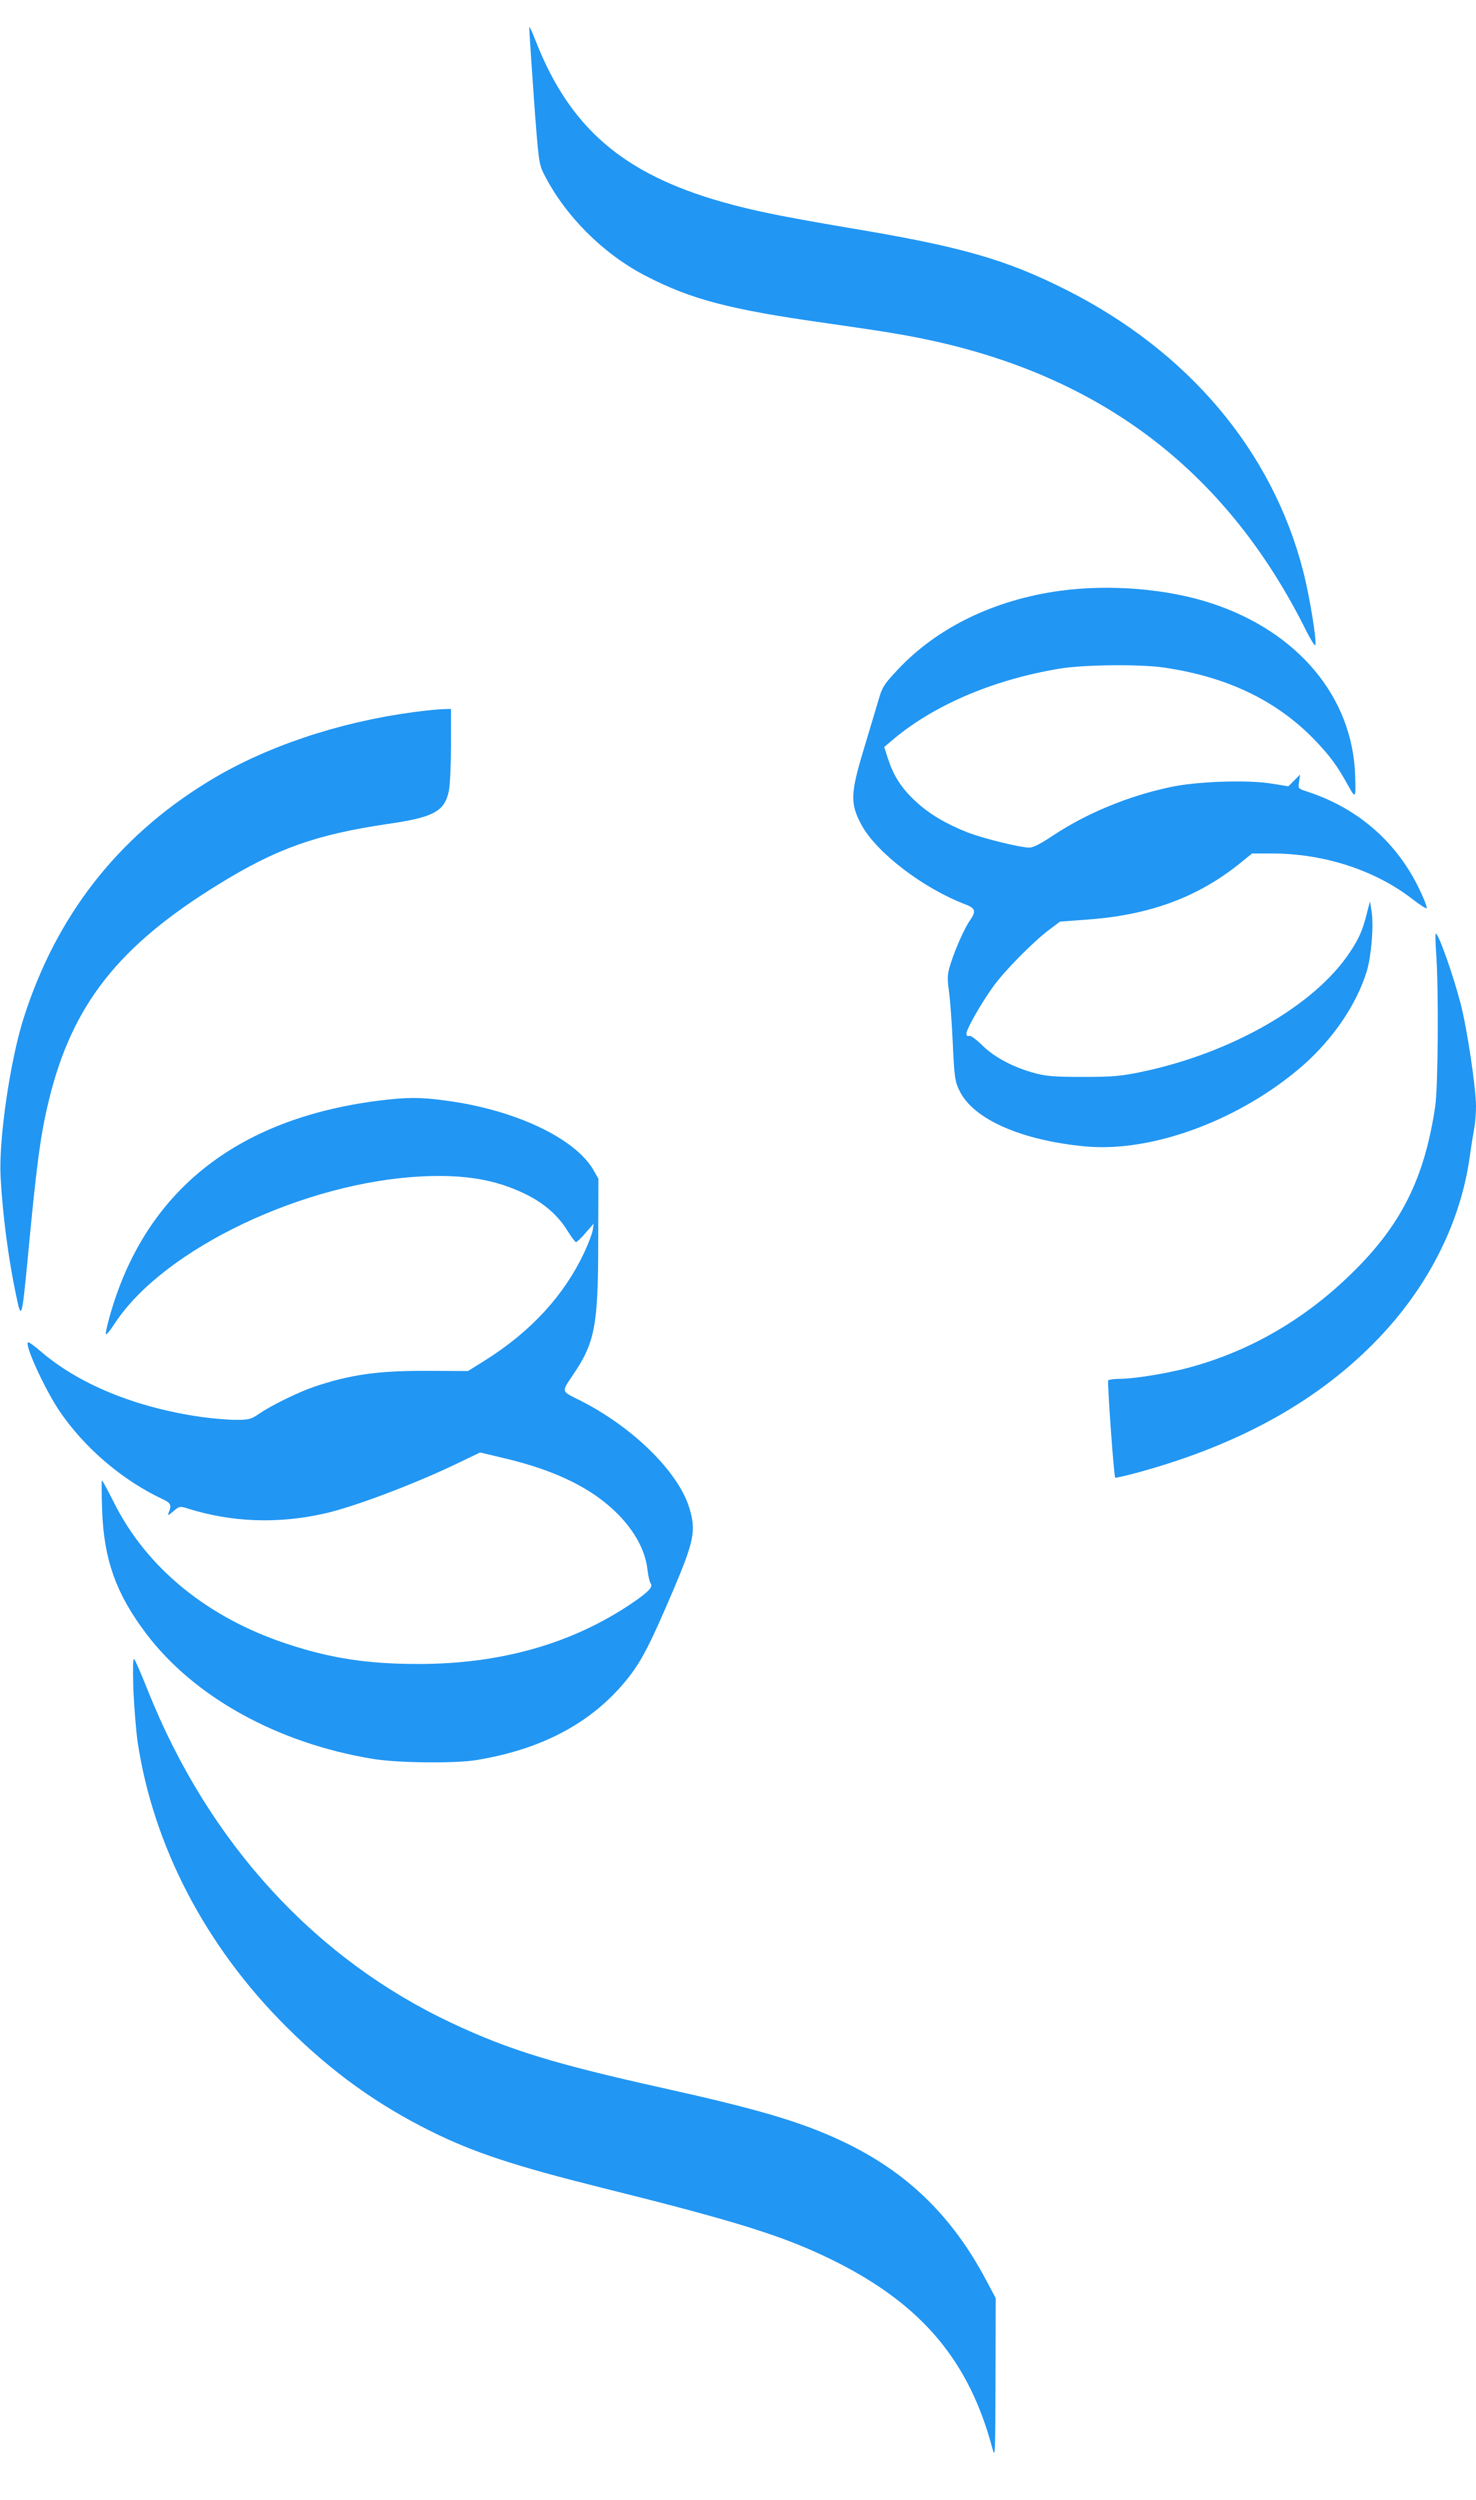
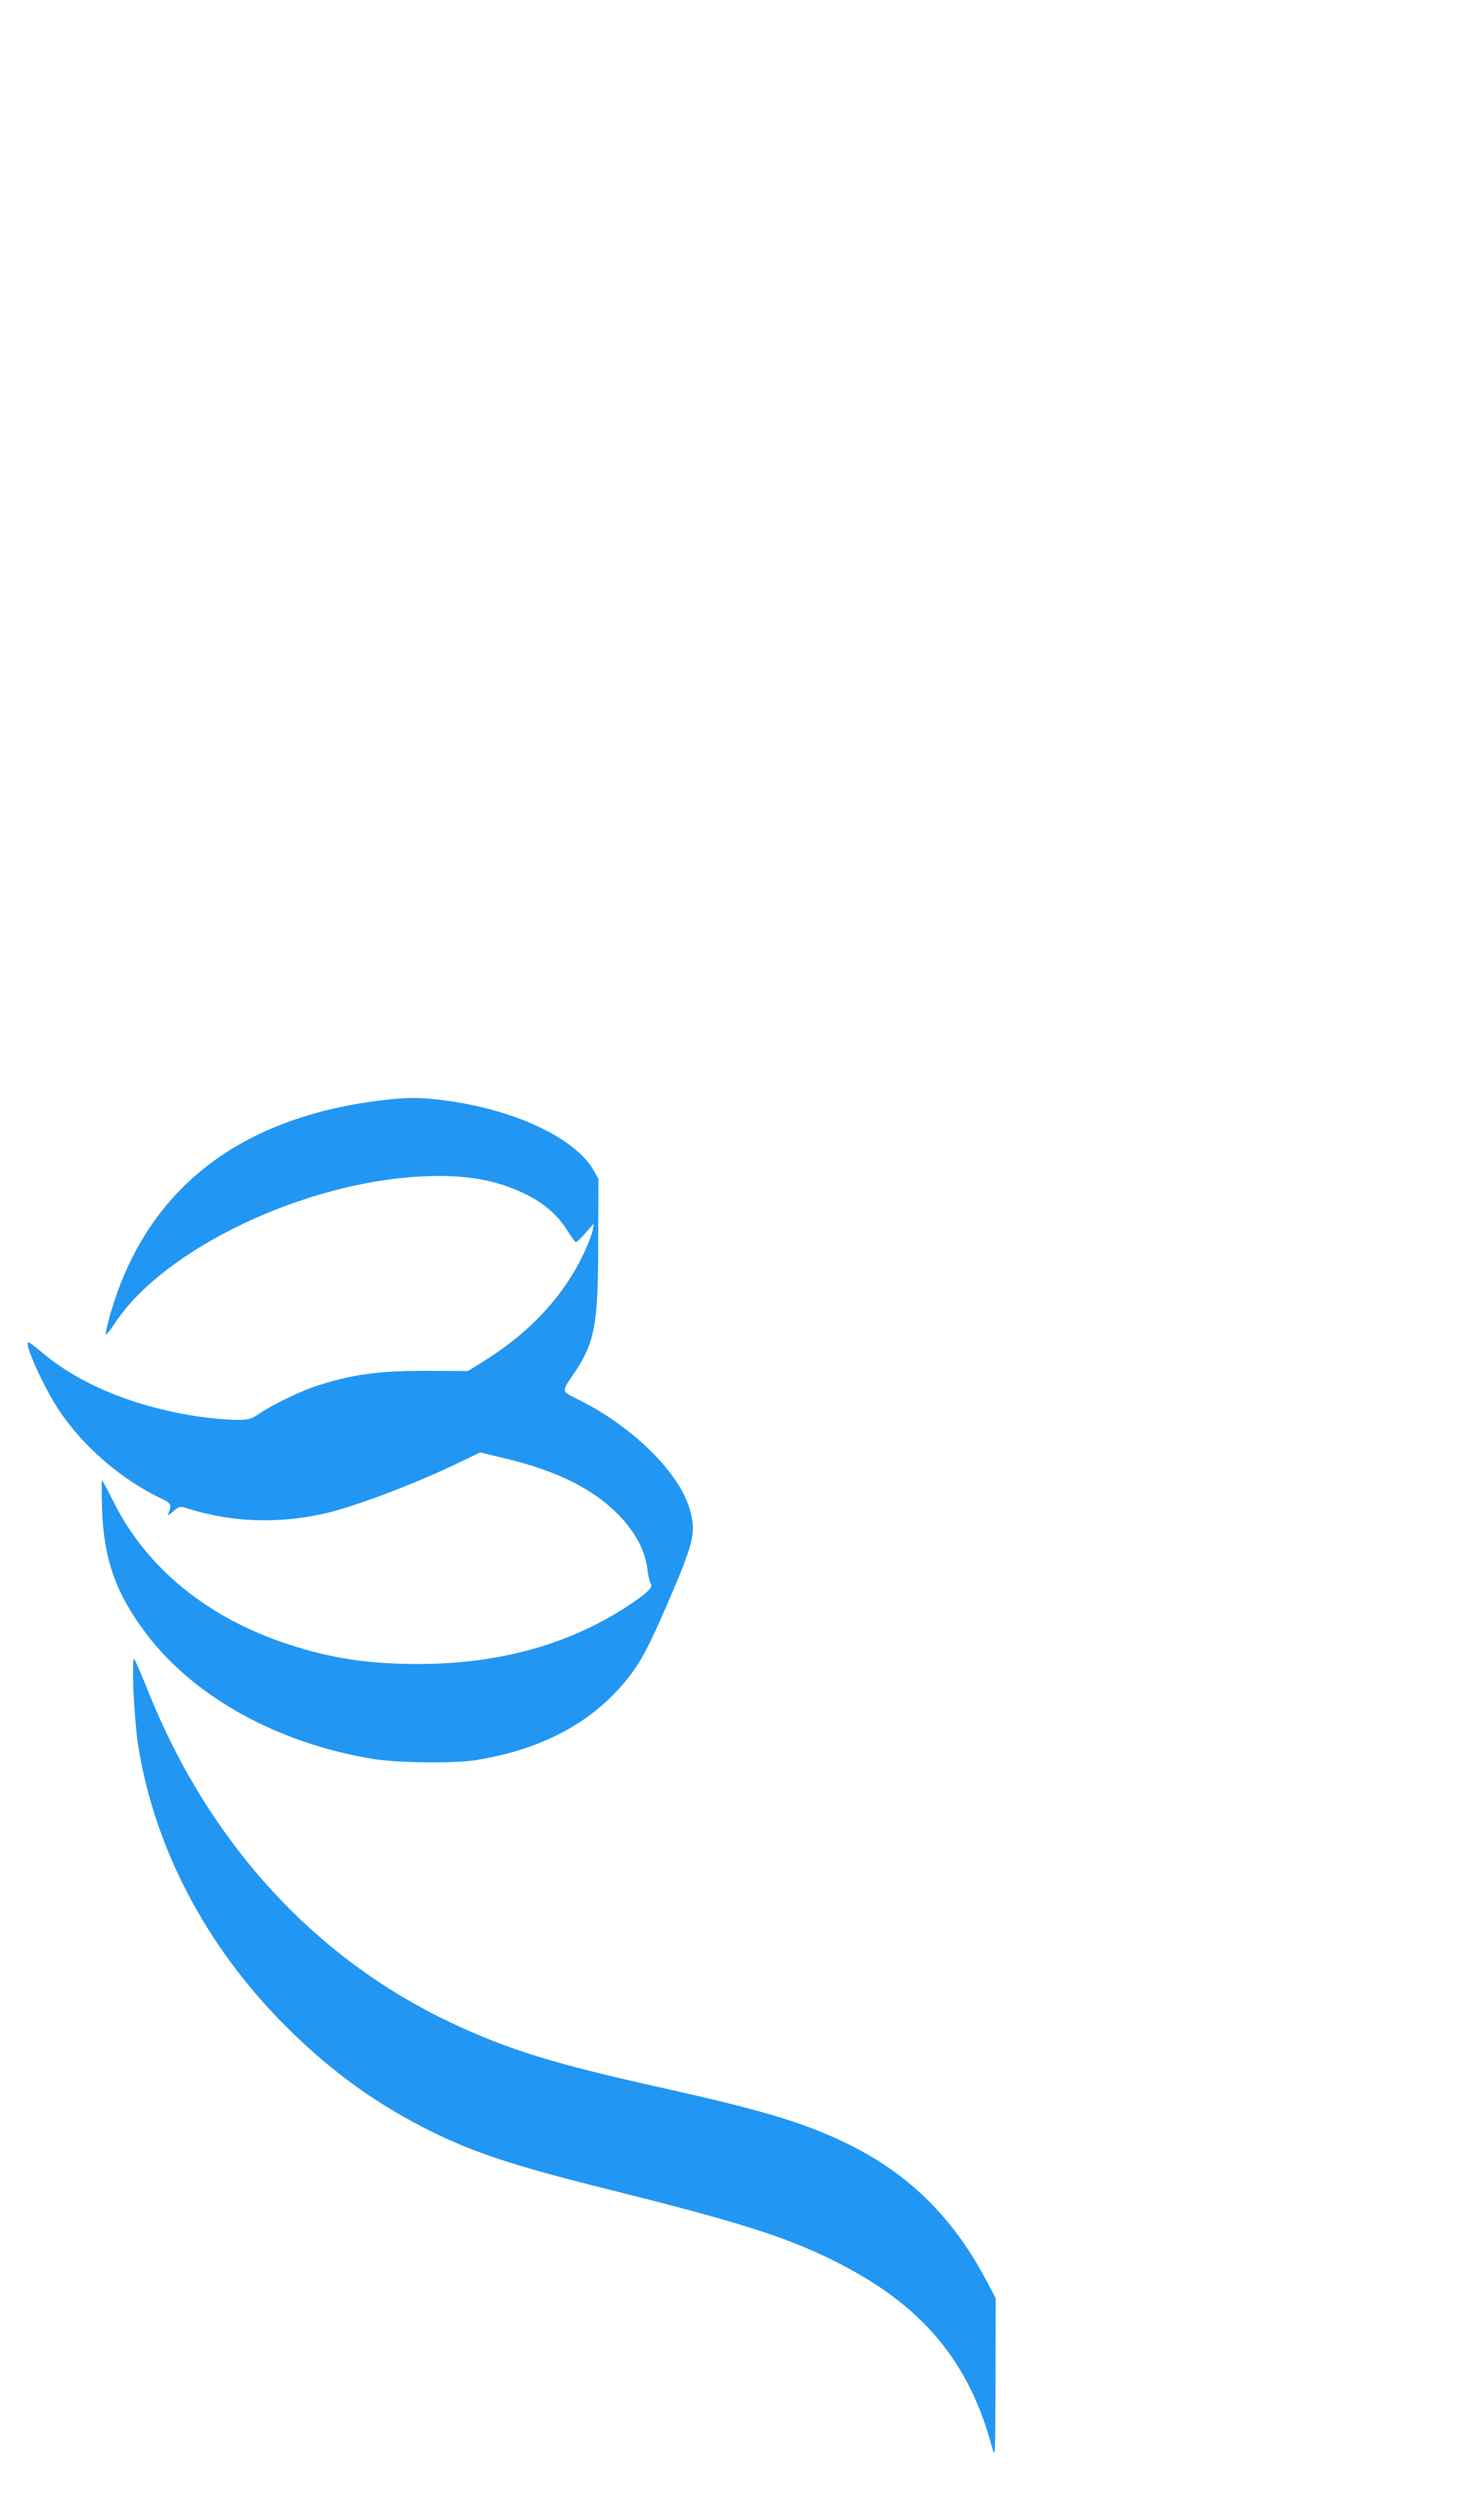
<svg xmlns="http://www.w3.org/2000/svg" version="1.0" width="756pt" height="1280pt" viewBox="0 0 756 1280" preserveAspectRatio="xMidYMid meet">
  <g transform="translate(0,1280) scale(0.1,-0.1)" fill="#2196f3" stroke="none">
-     <path d="M2711 12660 c-1 -8 10 -169 23 -356 24 -328 26 -344 52 -395 108 -214 304 -410 522 -522 232 -120 428 -172 927 -242 328 -47 415 -62 565 -95 875 -198 1496 -685 1892 -1483 23 -45 43 -77 45 -70 8 23 -29 249 -62 378 -158 615 -587 1125 -1214 1441 -312 157 -540 222 -1118 318 -347 59 -489 88 -644 132 -508 144 -781 380 -955 824 -18 47 -33 78 -33 70z" />
-     <path d="M5430 9775 c-337 -46 -630 -188 -832 -404 -69 -73 -80 -90 -98 -154 -12 -40 -46 -155 -77 -257 -67 -223 -69 -274 -12 -381 76 -143 317 -328 537 -411 48 -19 52 -35 21 -79 -27 -38 -73 -140 -99 -220 -18 -58 -19 -73 -10 -140 6 -41 15 -161 20 -268 8 -178 11 -198 35 -247 71 -145 316 -253 644 -284 344 -32 795 136 1115 415 154 136 273 310 326 480 24 79 37 235 25 311 l-8 49 -17 -65 c-21 -84 -40 -127 -87 -197 -179 -270 -602 -513 -1060 -610 -110 -23 -152 -27 -303 -27 -138 0 -190 3 -245 18 -111 29 -212 82 -273 143 -32 31 -60 52 -68 49 -9 -3 -14 1 -14 12 0 22 73 151 136 239 56 79 204 229 286 291 l57 43 133 10 c322 22 570 113 787 287 l64 52 101 0 c268 0 530 -86 721 -234 39 -30 71 -51 73 -46 2 5 -12 42 -31 82 -114 248 -314 426 -576 513 -53 17 -53 17 -47 53 l5 36 -30 -30 -30 -30 -87 14 c-123 20 -384 11 -517 -18 -218 -46 -431 -135 -603 -249 -58 -39 -100 -61 -119 -61 -47 0 -234 46 -315 77 -110 43 -200 96 -267 159 -72 66 -112 128 -141 214 l-21 65 33 28 c210 182 520 316 863 373 123 21 414 24 536 6 325 -47 580 -170 775 -373 76 -80 112 -128 168 -229 40 -72 41 -70 37 50 -13 398 -289 731 -727 878 -228 77 -527 102 -784 67z" />
-     <path d="M2120 9154 c-391 -52 -772 -181 -1062 -361 -459 -283 -770 -684 -936 -1203 -70 -219 -129 -623 -119 -815 10 -192 40 -421 79 -605 27 -132 30 -123 58 165 47 503 67 654 111 834 119 487 356 788 870 1104 295 182 498 254 864 308 236 34 292 64 314 169 6 28 11 134 11 235 l0 185 -42 -1 c-24 -1 -90 -7 -148 -15z" />
-     <path d="M7356 7918 c13 -184 10 -685 -5 -783 -55 -371 -176 -612 -435 -862 -241 -234 -524 -396 -836 -478 -112 -29 -273 -55 -347 -55 -28 0 -54 -4 -57 -8 -5 -9 29 -491 36 -498 3 -2 61 11 129 30 517 143 922 370 1224 688 255 268 419 596 464 933 7 50 17 112 22 138 5 26 9 77 9 112 0 94 -45 396 -79 527 -39 150 -113 358 -127 358 -3 0 -2 -46 2 -102z" />
    <path d="M1936 7164 c-731 -94 -1197 -469 -1375 -1107 -12 -43 -21 -83 -19 -88 2 -6 24 20 48 58 252 381 973 723 1580 750 213 9 367 -17 515 -88 97 -46 172 -110 221 -190 20 -32 40 -59 44 -59 5 0 27 21 50 48 l41 47 -5 -33 c-3 -19 -23 -71 -44 -116 -103 -219 -273 -404 -507 -551 l-88 -55 -206 1 c-255 1 -398 -19 -586 -83 -76 -26 -220 -96 -278 -137 -41 -28 -53 -31 -119 -31 -40 0 -120 7 -178 15 -335 48 -626 167 -823 337 -32 28 -61 48 -64 45 -16 -17 86 -239 161 -351 128 -189 323 -356 531 -453 40 -19 45 -30 29 -68 -7 -17 -3 -16 24 7 32 27 33 27 80 12 220 -68 453 -77 688 -25 148 32 456 148 676 253 l127 61 130 -31 c257 -61 444 -153 572 -281 90 -90 144 -190 155 -286 4 -33 11 -66 17 -73 13 -17 -12 -44 -98 -102 -305 -206 -670 -310 -1092 -310 -257 0 -445 28 -667 101 -411 134 -725 390 -893 727 -31 61 -58 112 -61 112 -2 0 -2 -69 1 -152 9 -254 71 -428 226 -633 246 -325 673 -561 1161 -641 127 -21 419 -24 530 -6 341 56 597 194 776 419 69 87 113 171 229 443 111 261 121 312 86 428 -56 186 -292 417 -561 552 -97 48 -95 41 -36 129 113 166 130 252 130 681 l1 325 -27 47 c-96 162 -404 307 -757 353 -128 18 -201 17 -345 -1z" />
    <path d="M683 4150 c4 -91 14 -212 22 -270 81 -535 350 -1049 764 -1460 230 -229 462 -396 743 -535 214 -106 427 -176 863 -285 712 -177 949 -252 1205 -380 444 -223 685 -510 804 -960 13 -51 14 -22 15 359 l1 414 -51 96 c-175 328 -406 551 -730 705 -213 101 -429 165 -929 276 -549 122 -784 194 -1075 331 -702 329 -1246 924 -1556 1699 -34 85 -66 160 -72 165 -6 7 -7 -46 -4 -155z" />
  </g>
</svg>